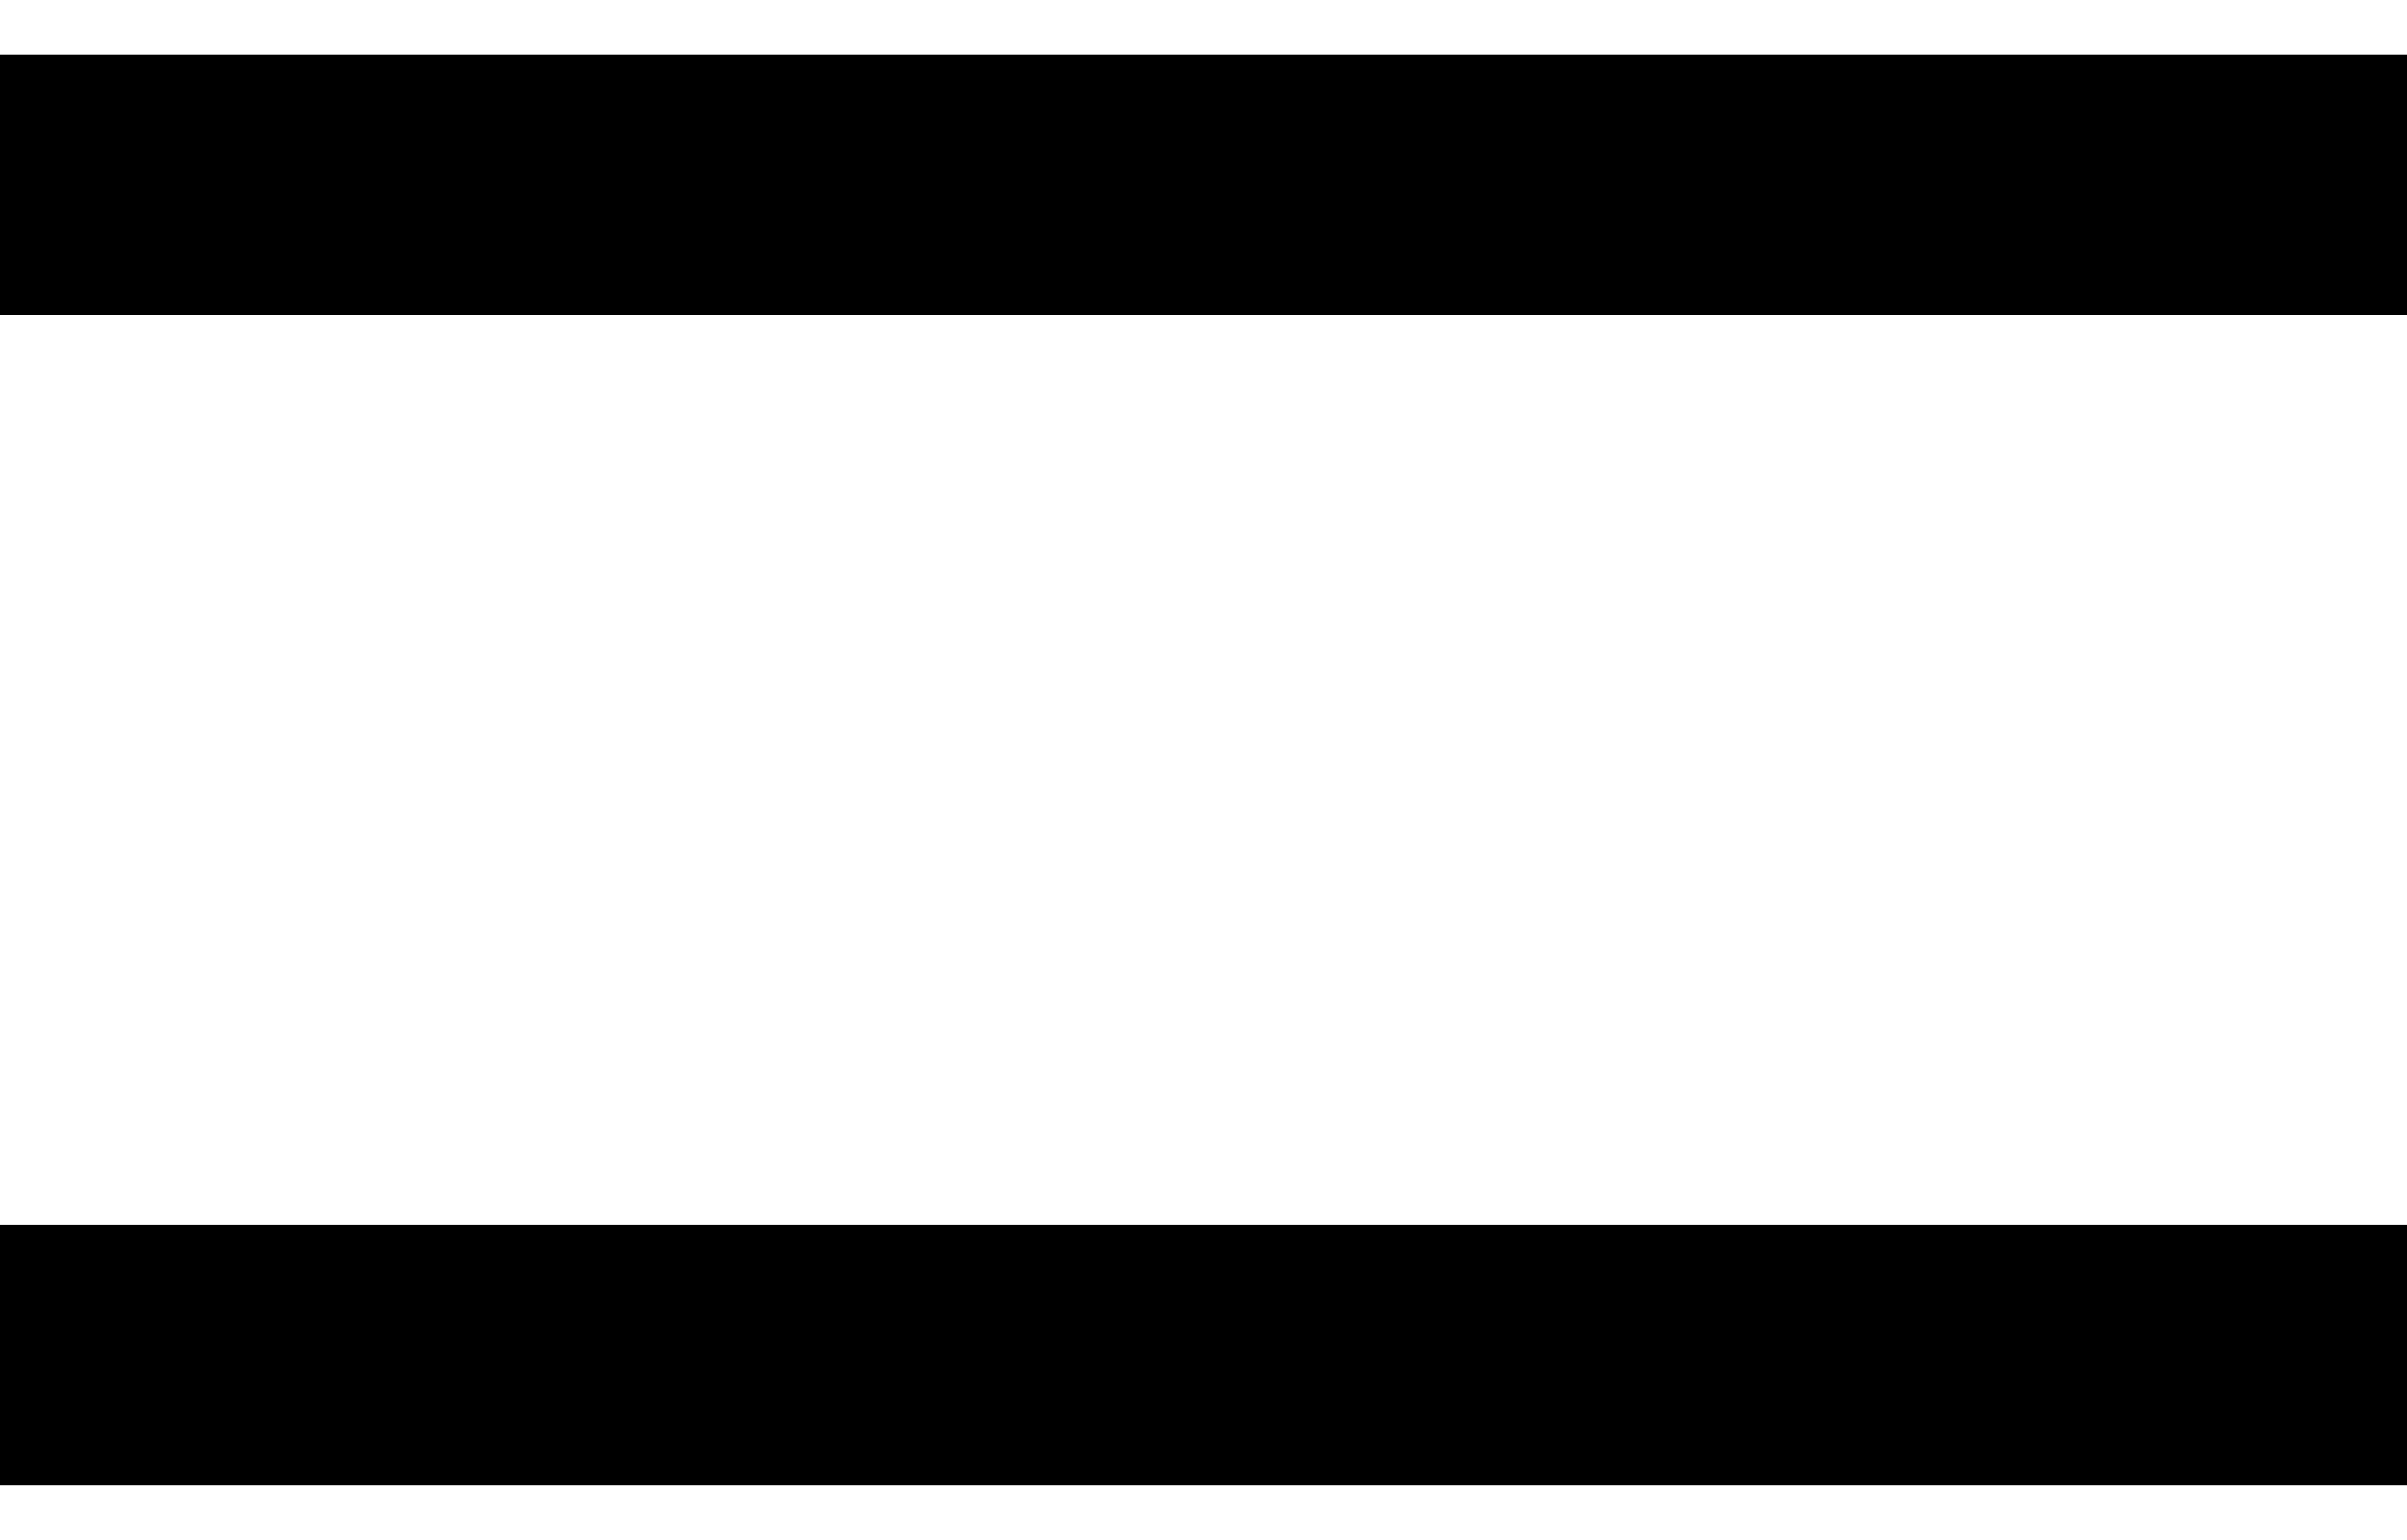
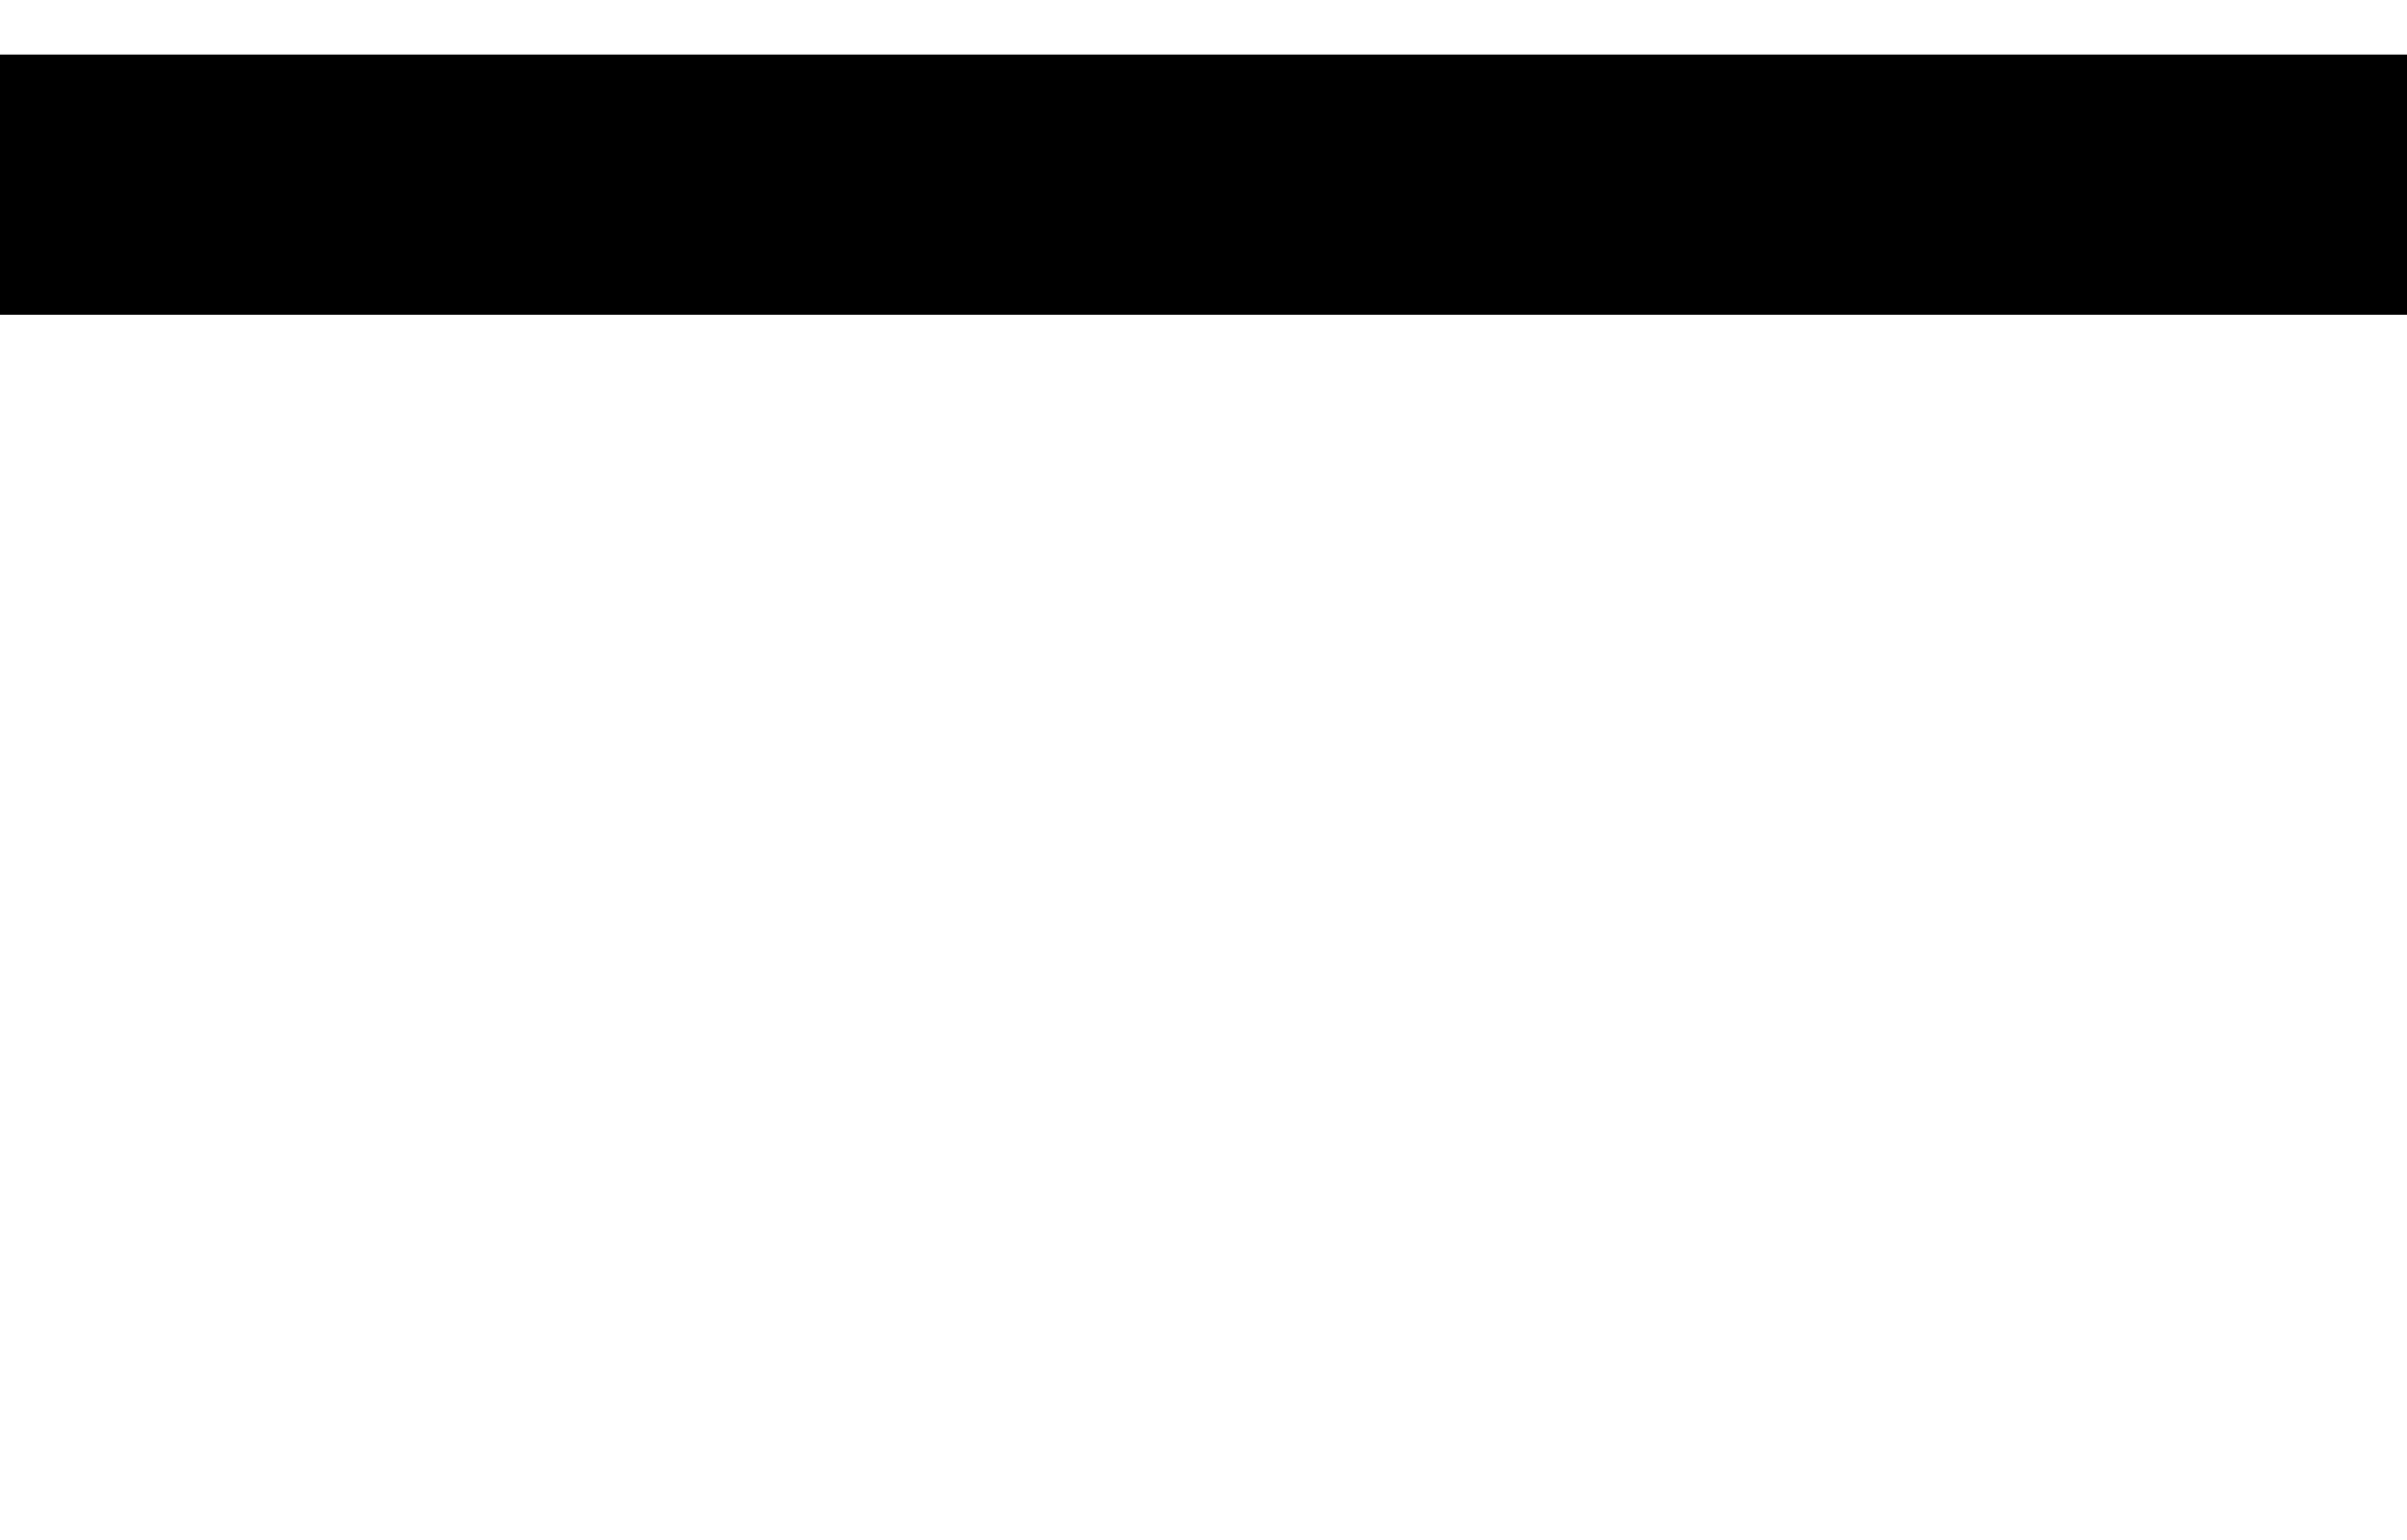
<svg xmlns="http://www.w3.org/2000/svg" width="25" height="16" viewBox="0 0 25 16" fill="none">
  <rect y="0.567" width="25" height="2.703" fill="black" />
-   <rect y="12.729" width="25" height="2.703" fill="black" />
</svg>